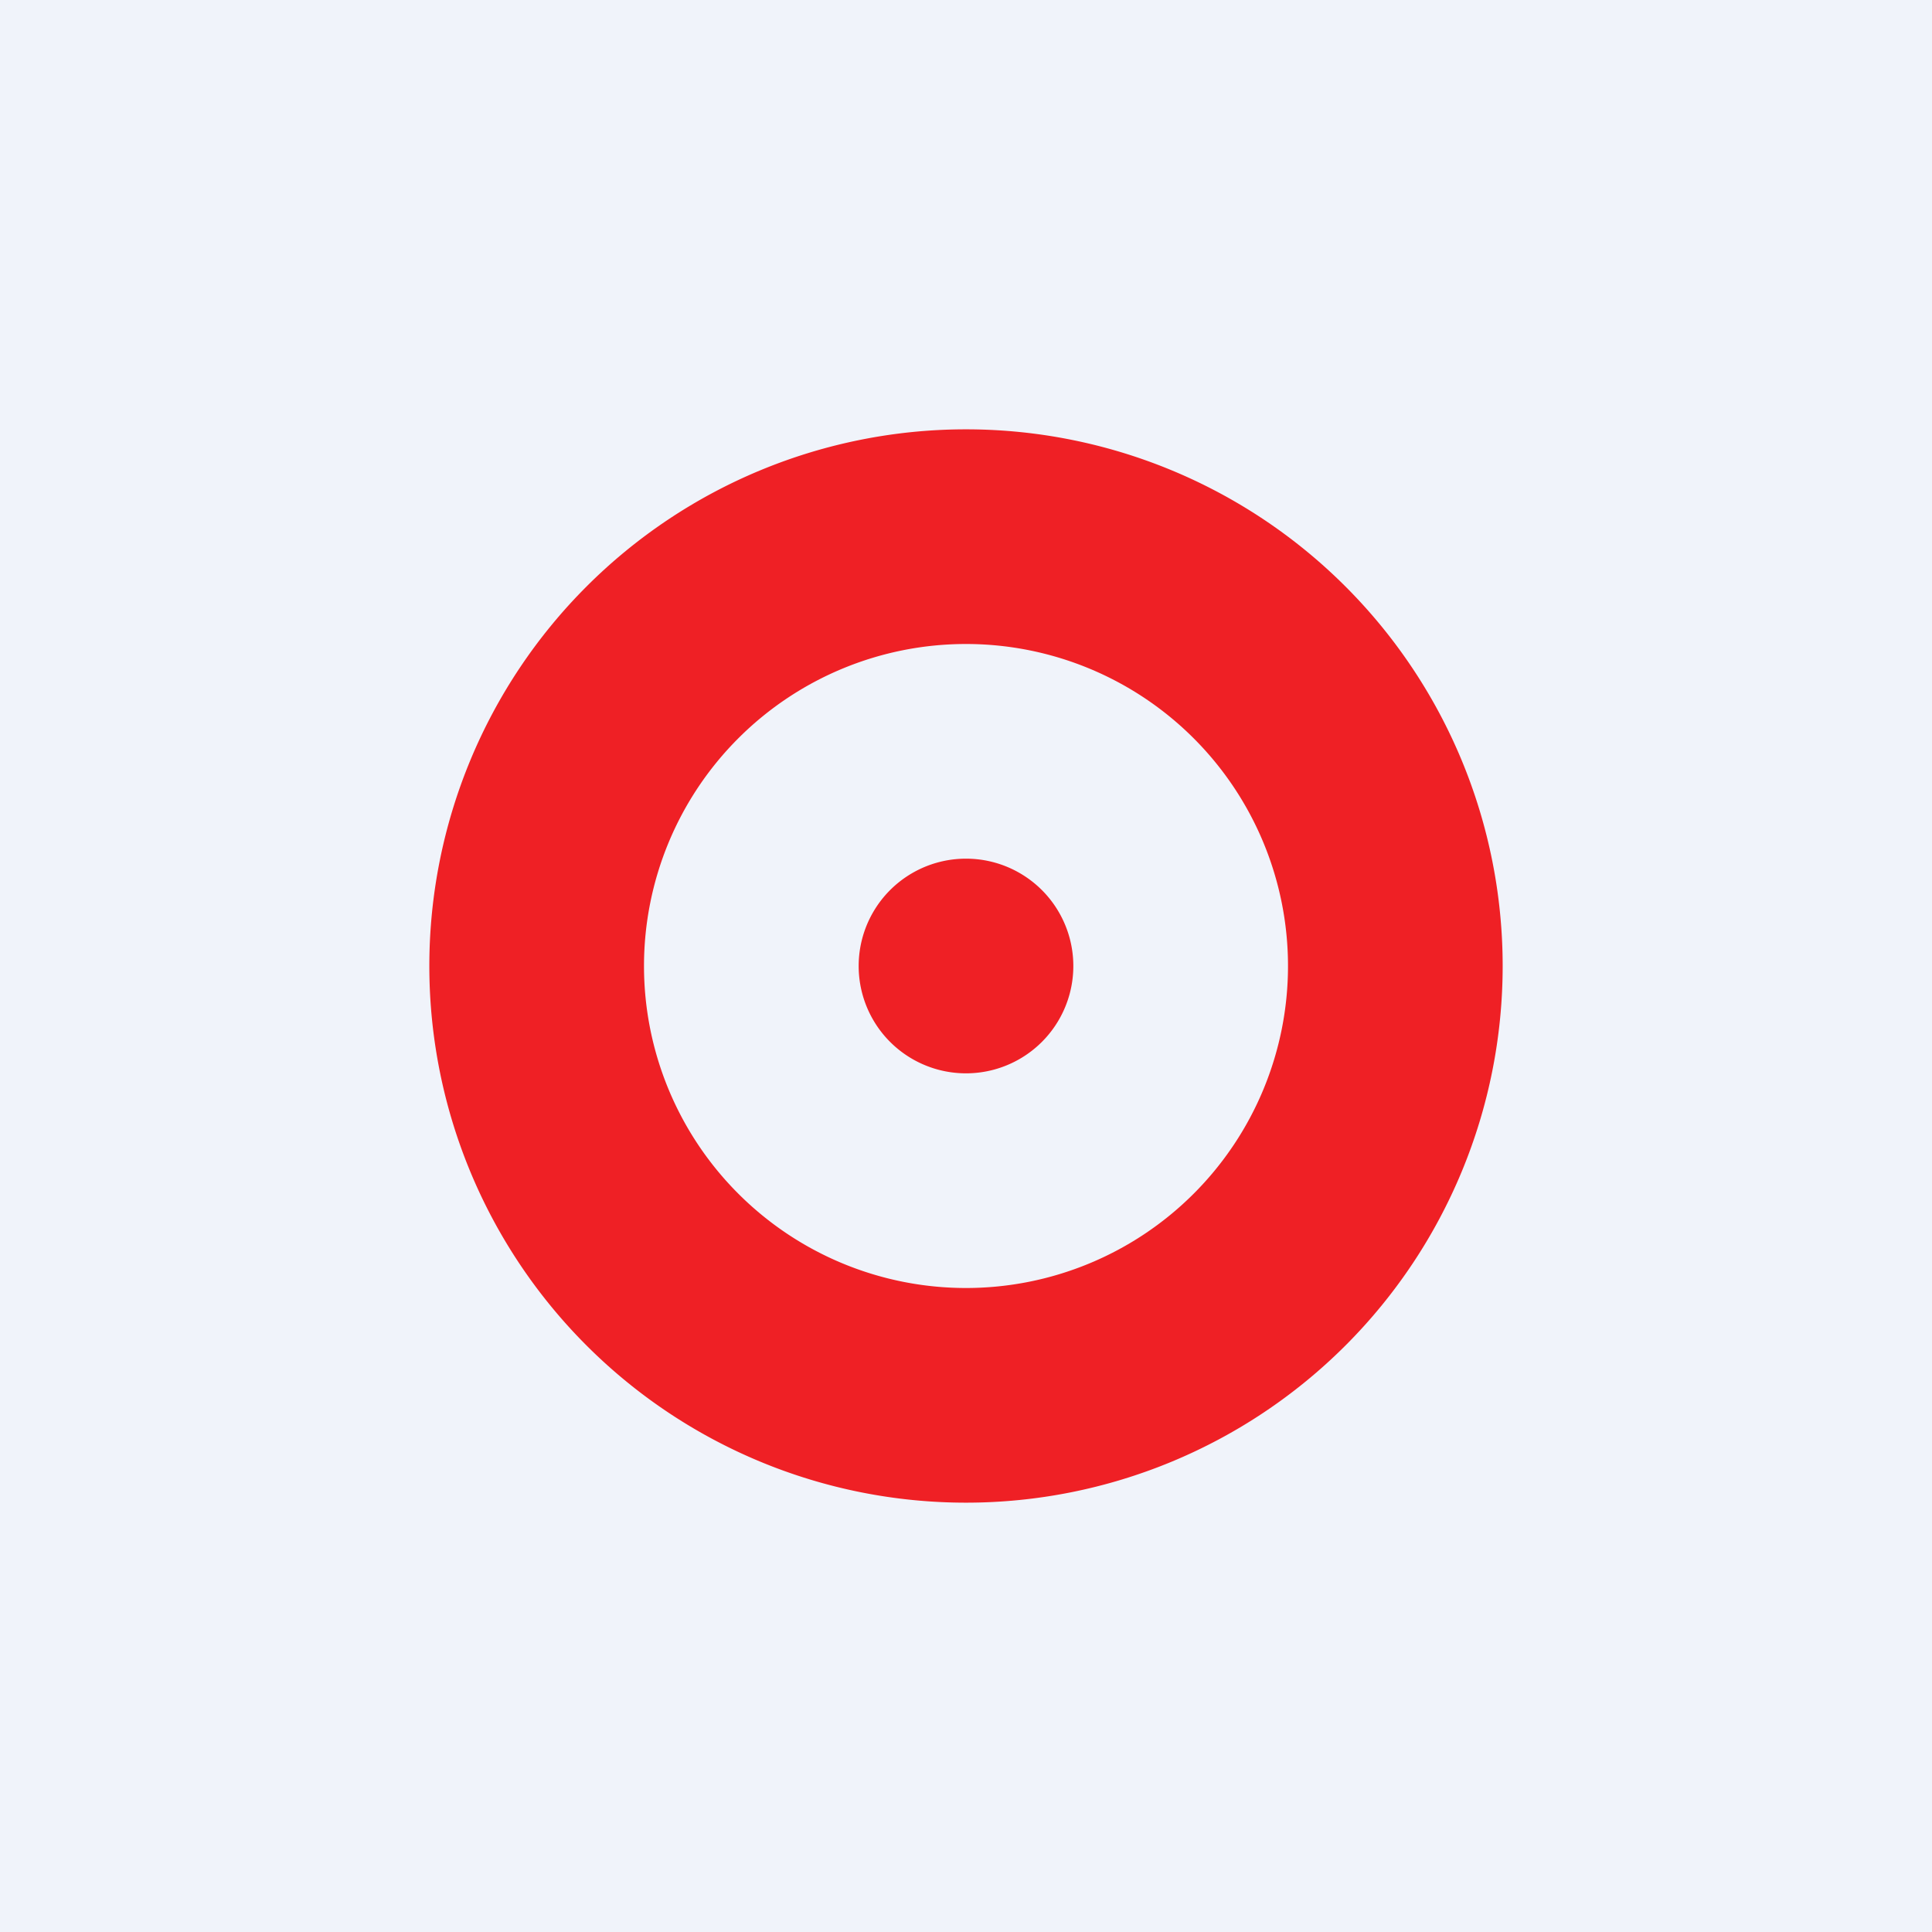
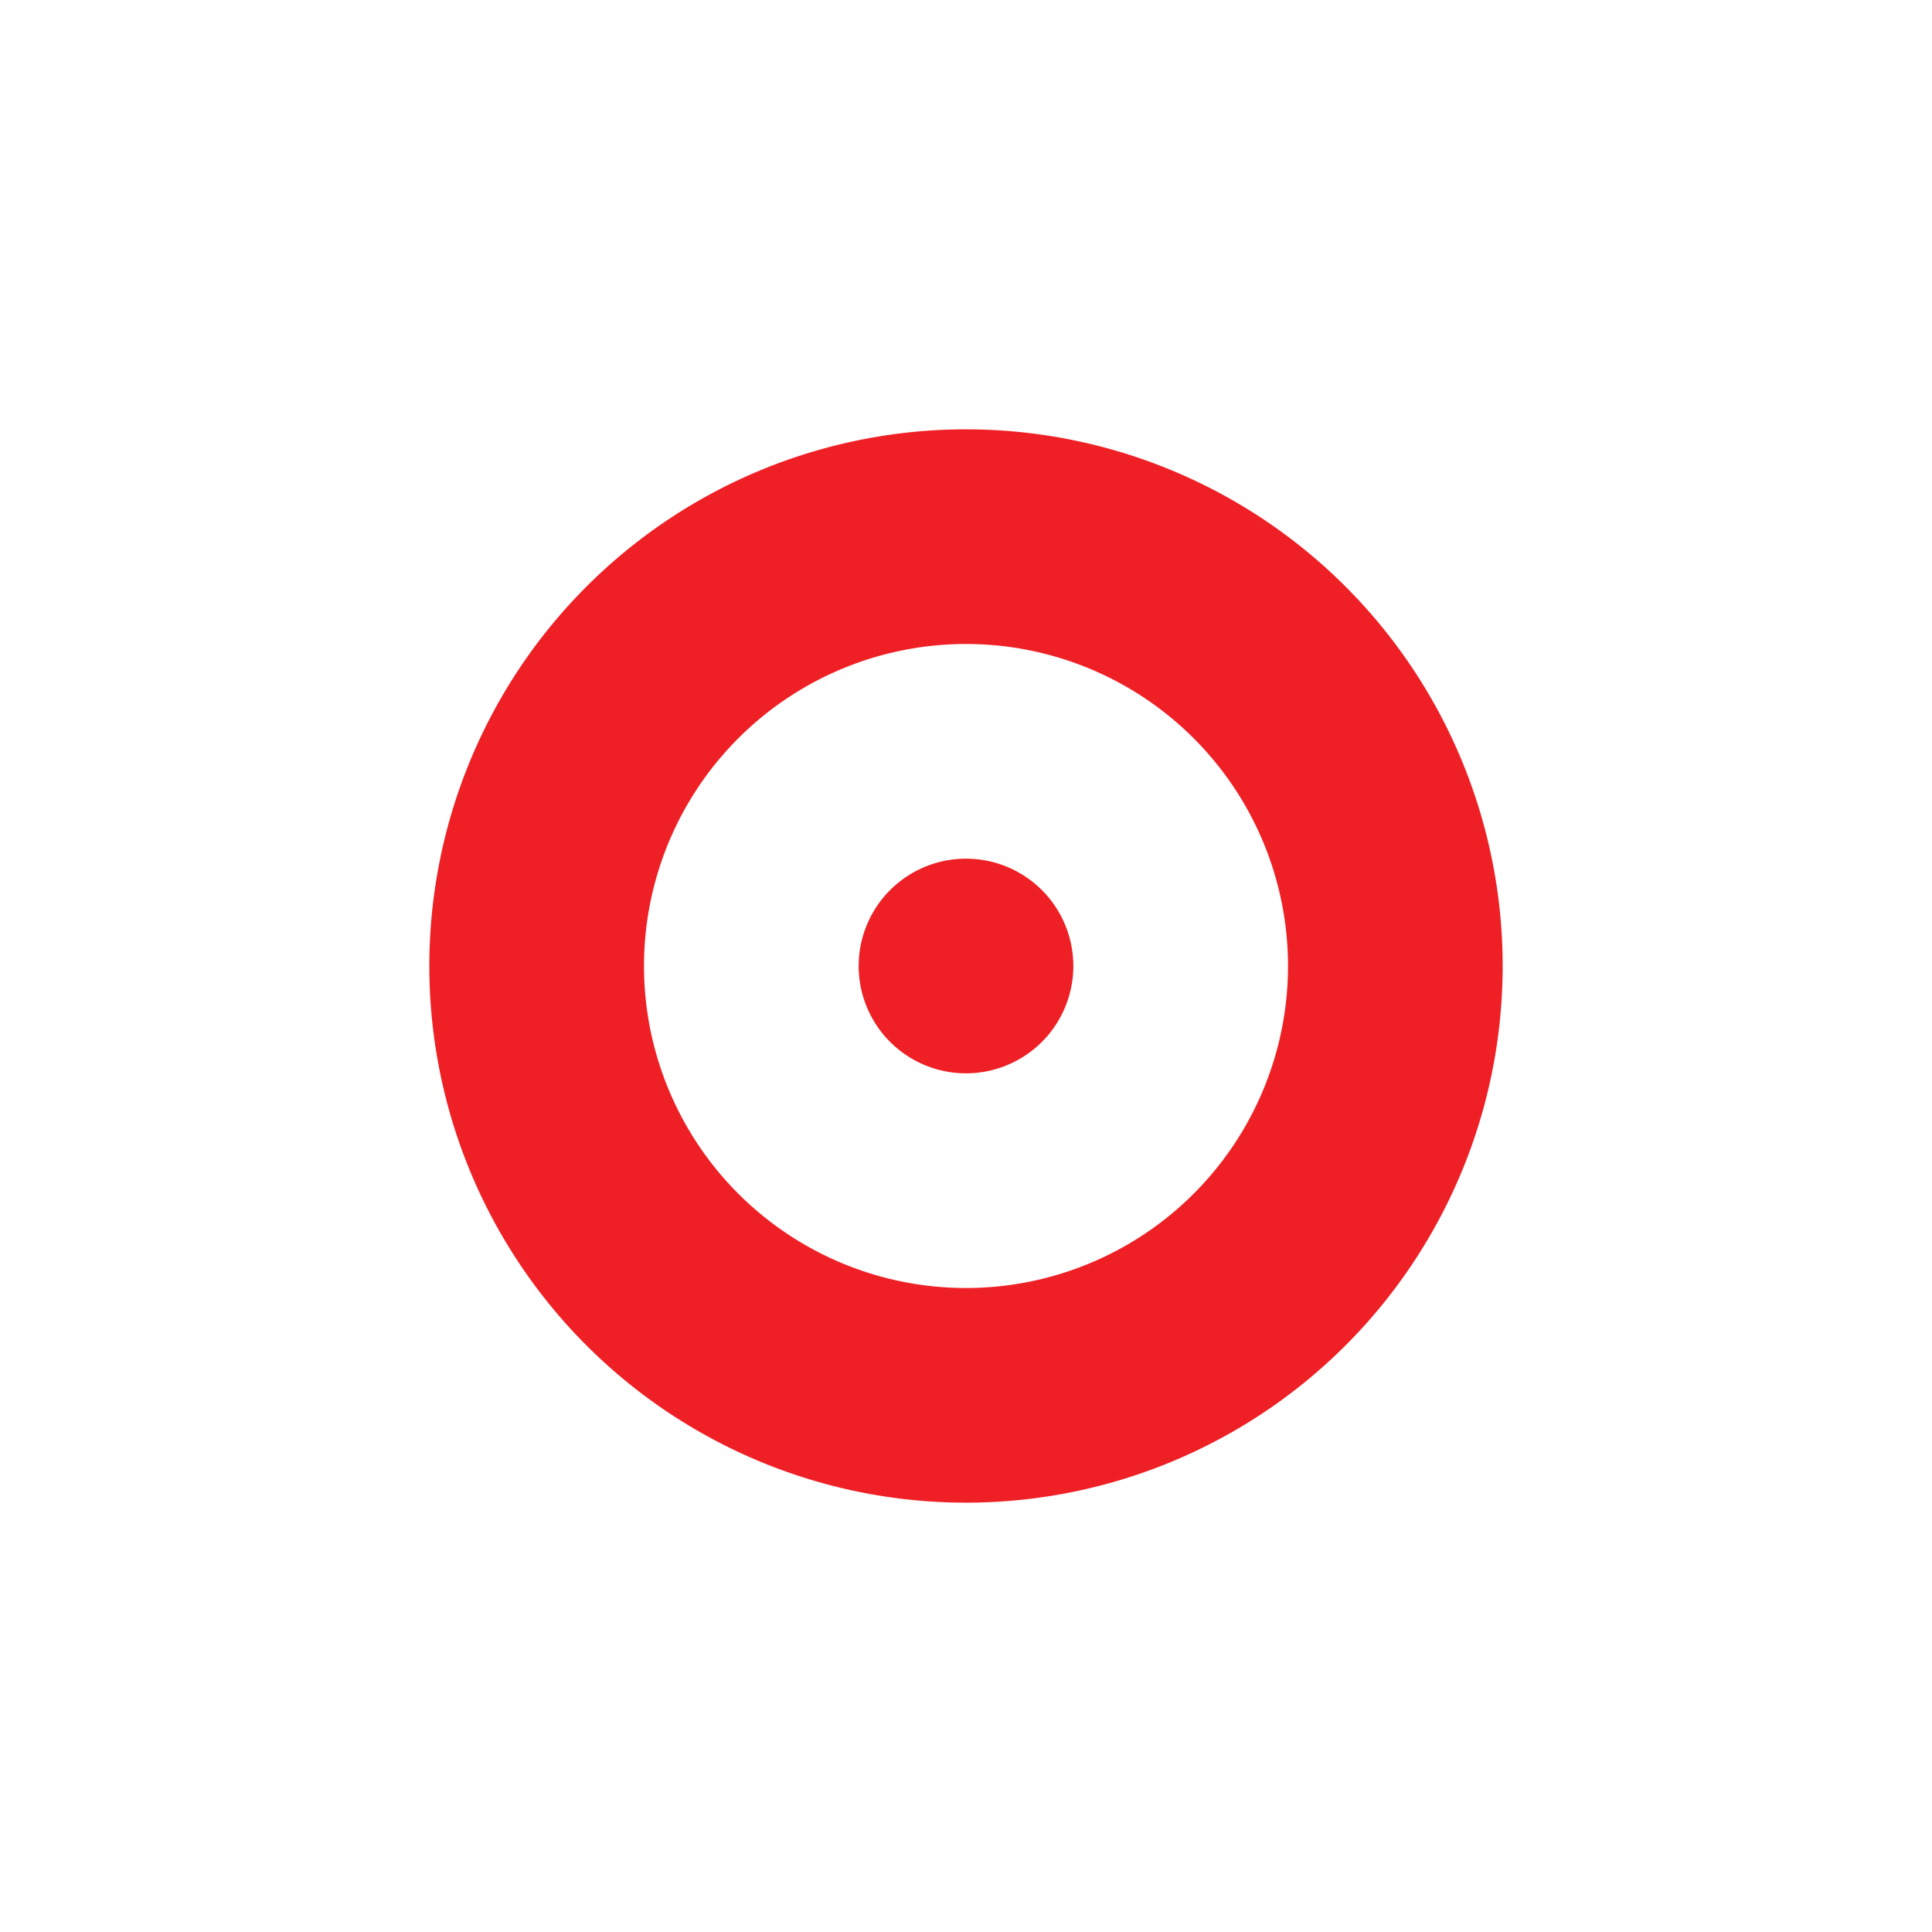
<svg xmlns="http://www.w3.org/2000/svg" width="18" height="18" fill="none">
-   <path fill="#F0F3FA" d="M0 0h18v18H0z" />
  <path fill-rule="evenodd" clip-rule="evenodd" d="M12 9a3 3 0 1 1-6 0 3 3 0 0 1 6 0Zm2 0A5 5 0 1 1 4 9a5 5 0 0 1 10 0Zm-5 1a1 1 0 1 0 0-2 1 1 0 0 0 0 2Z" fill="#EF2025" />
</svg>